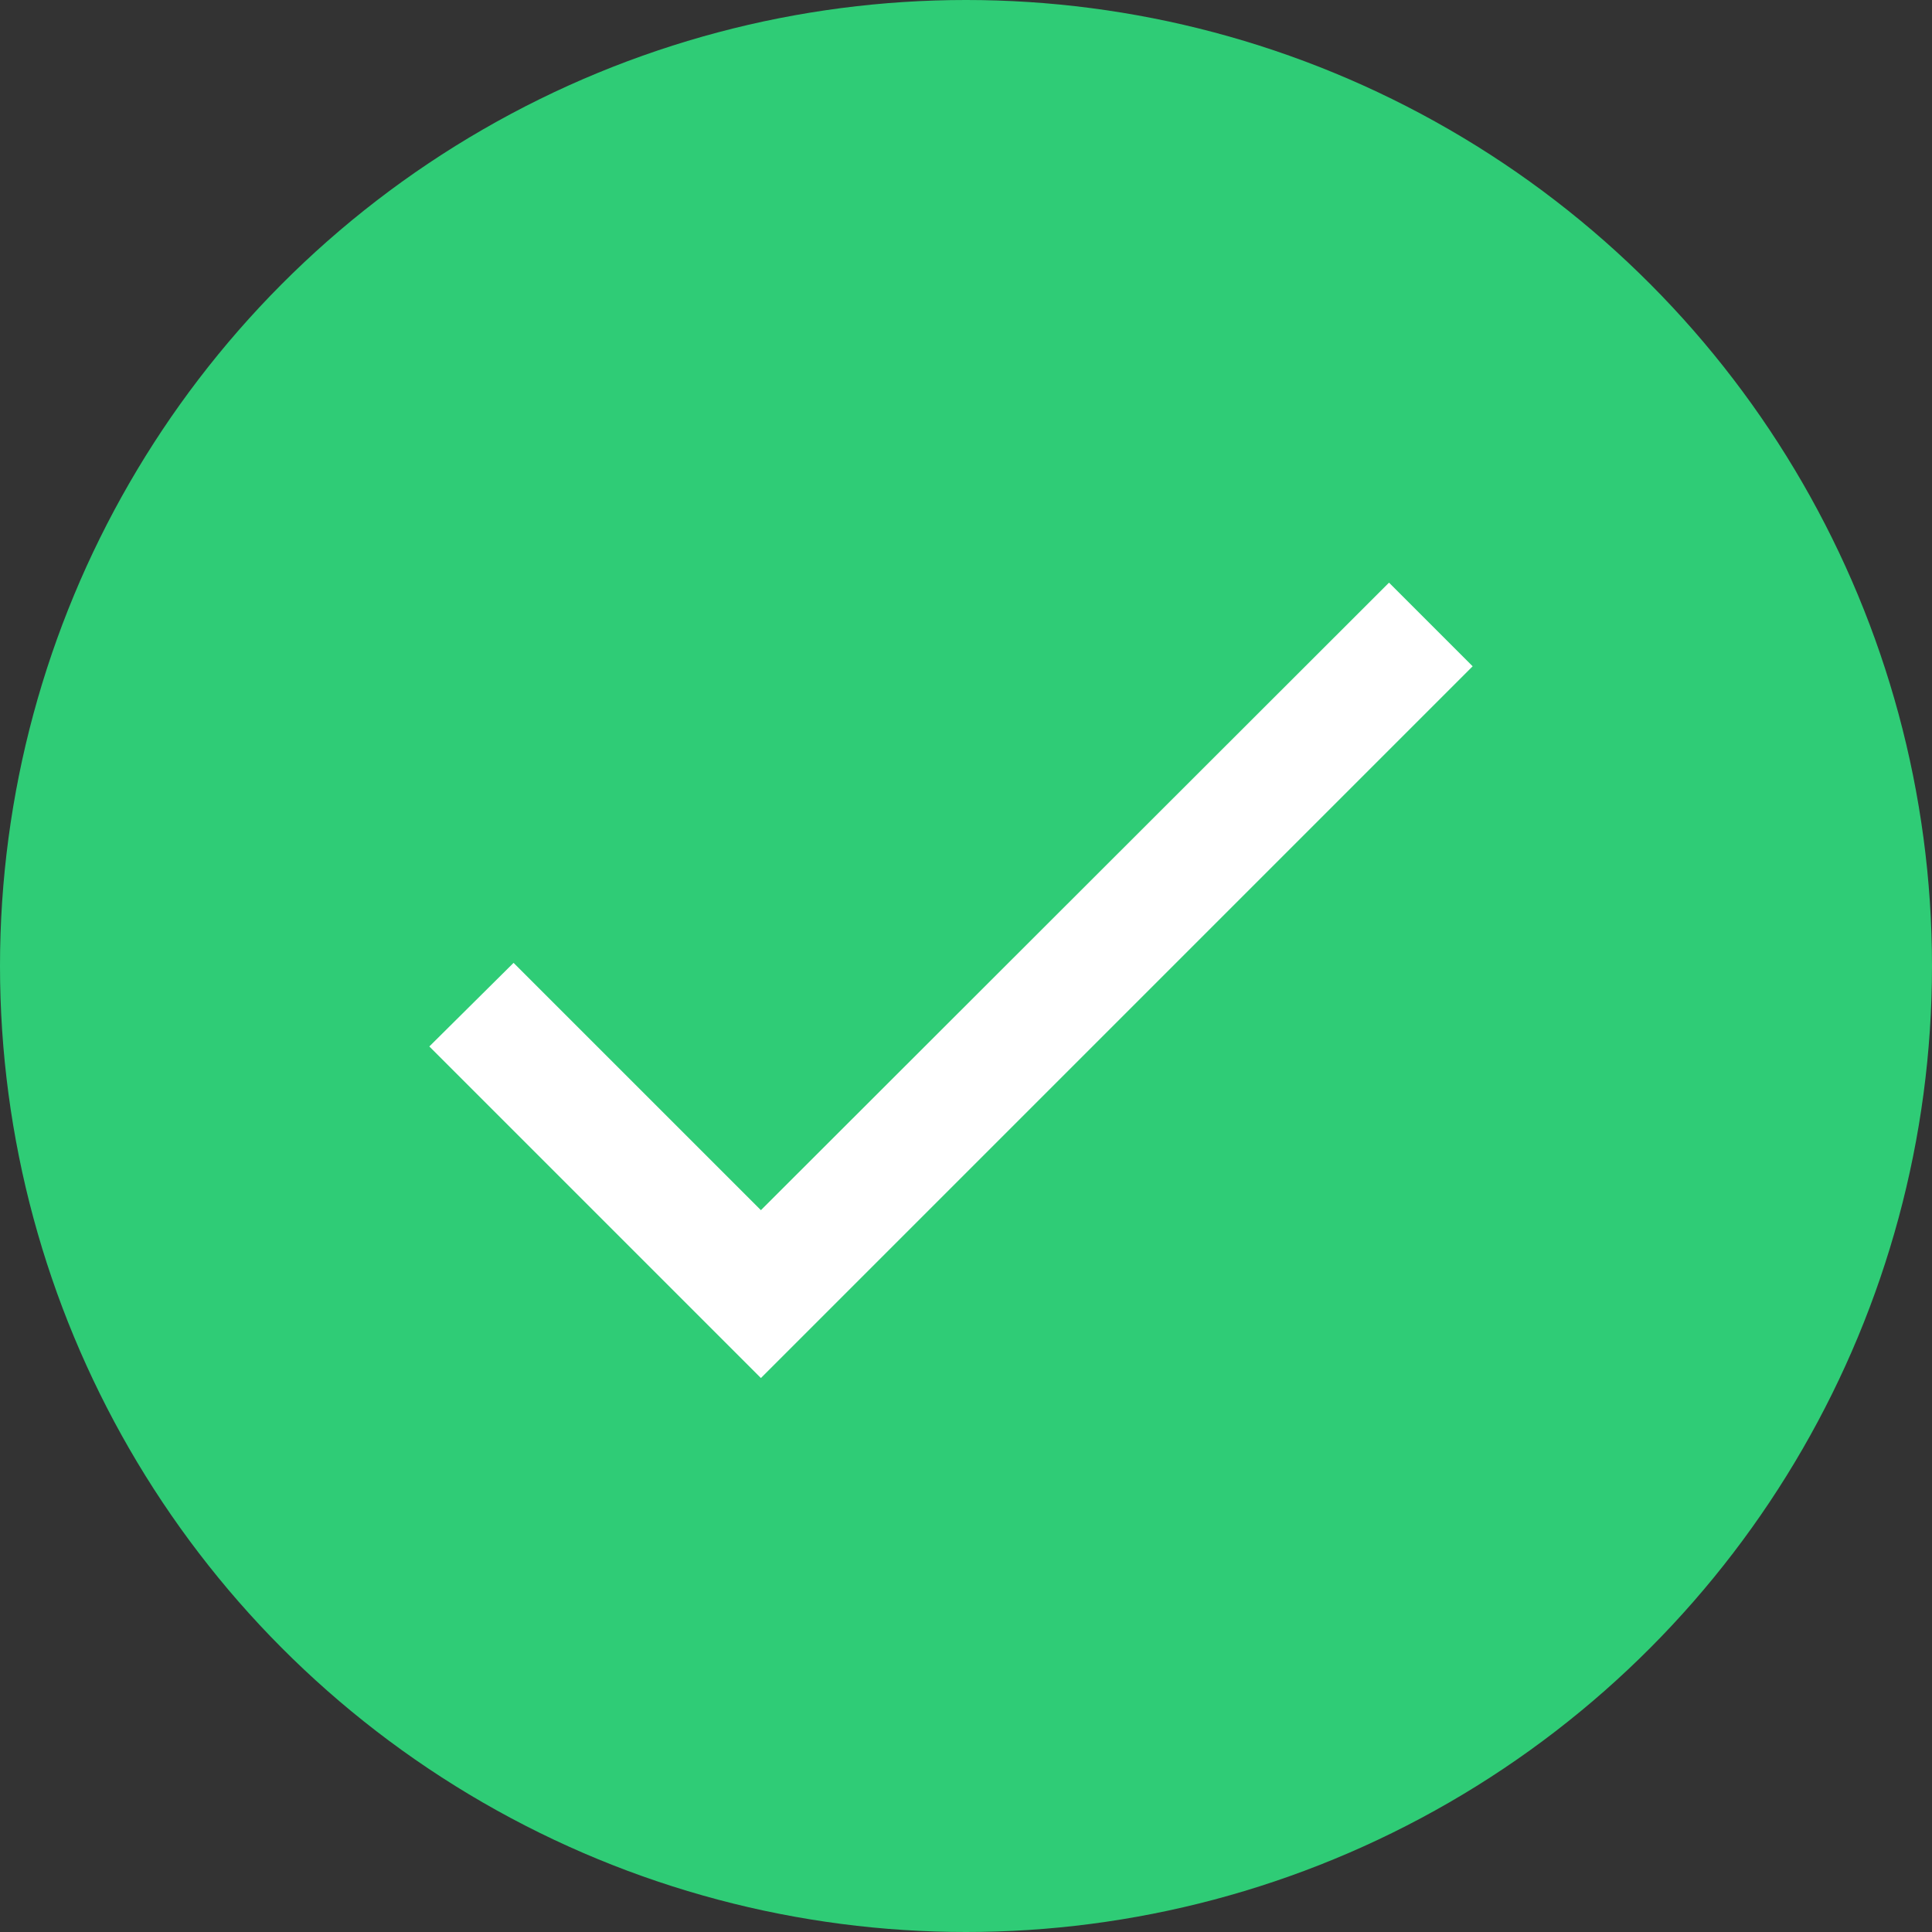
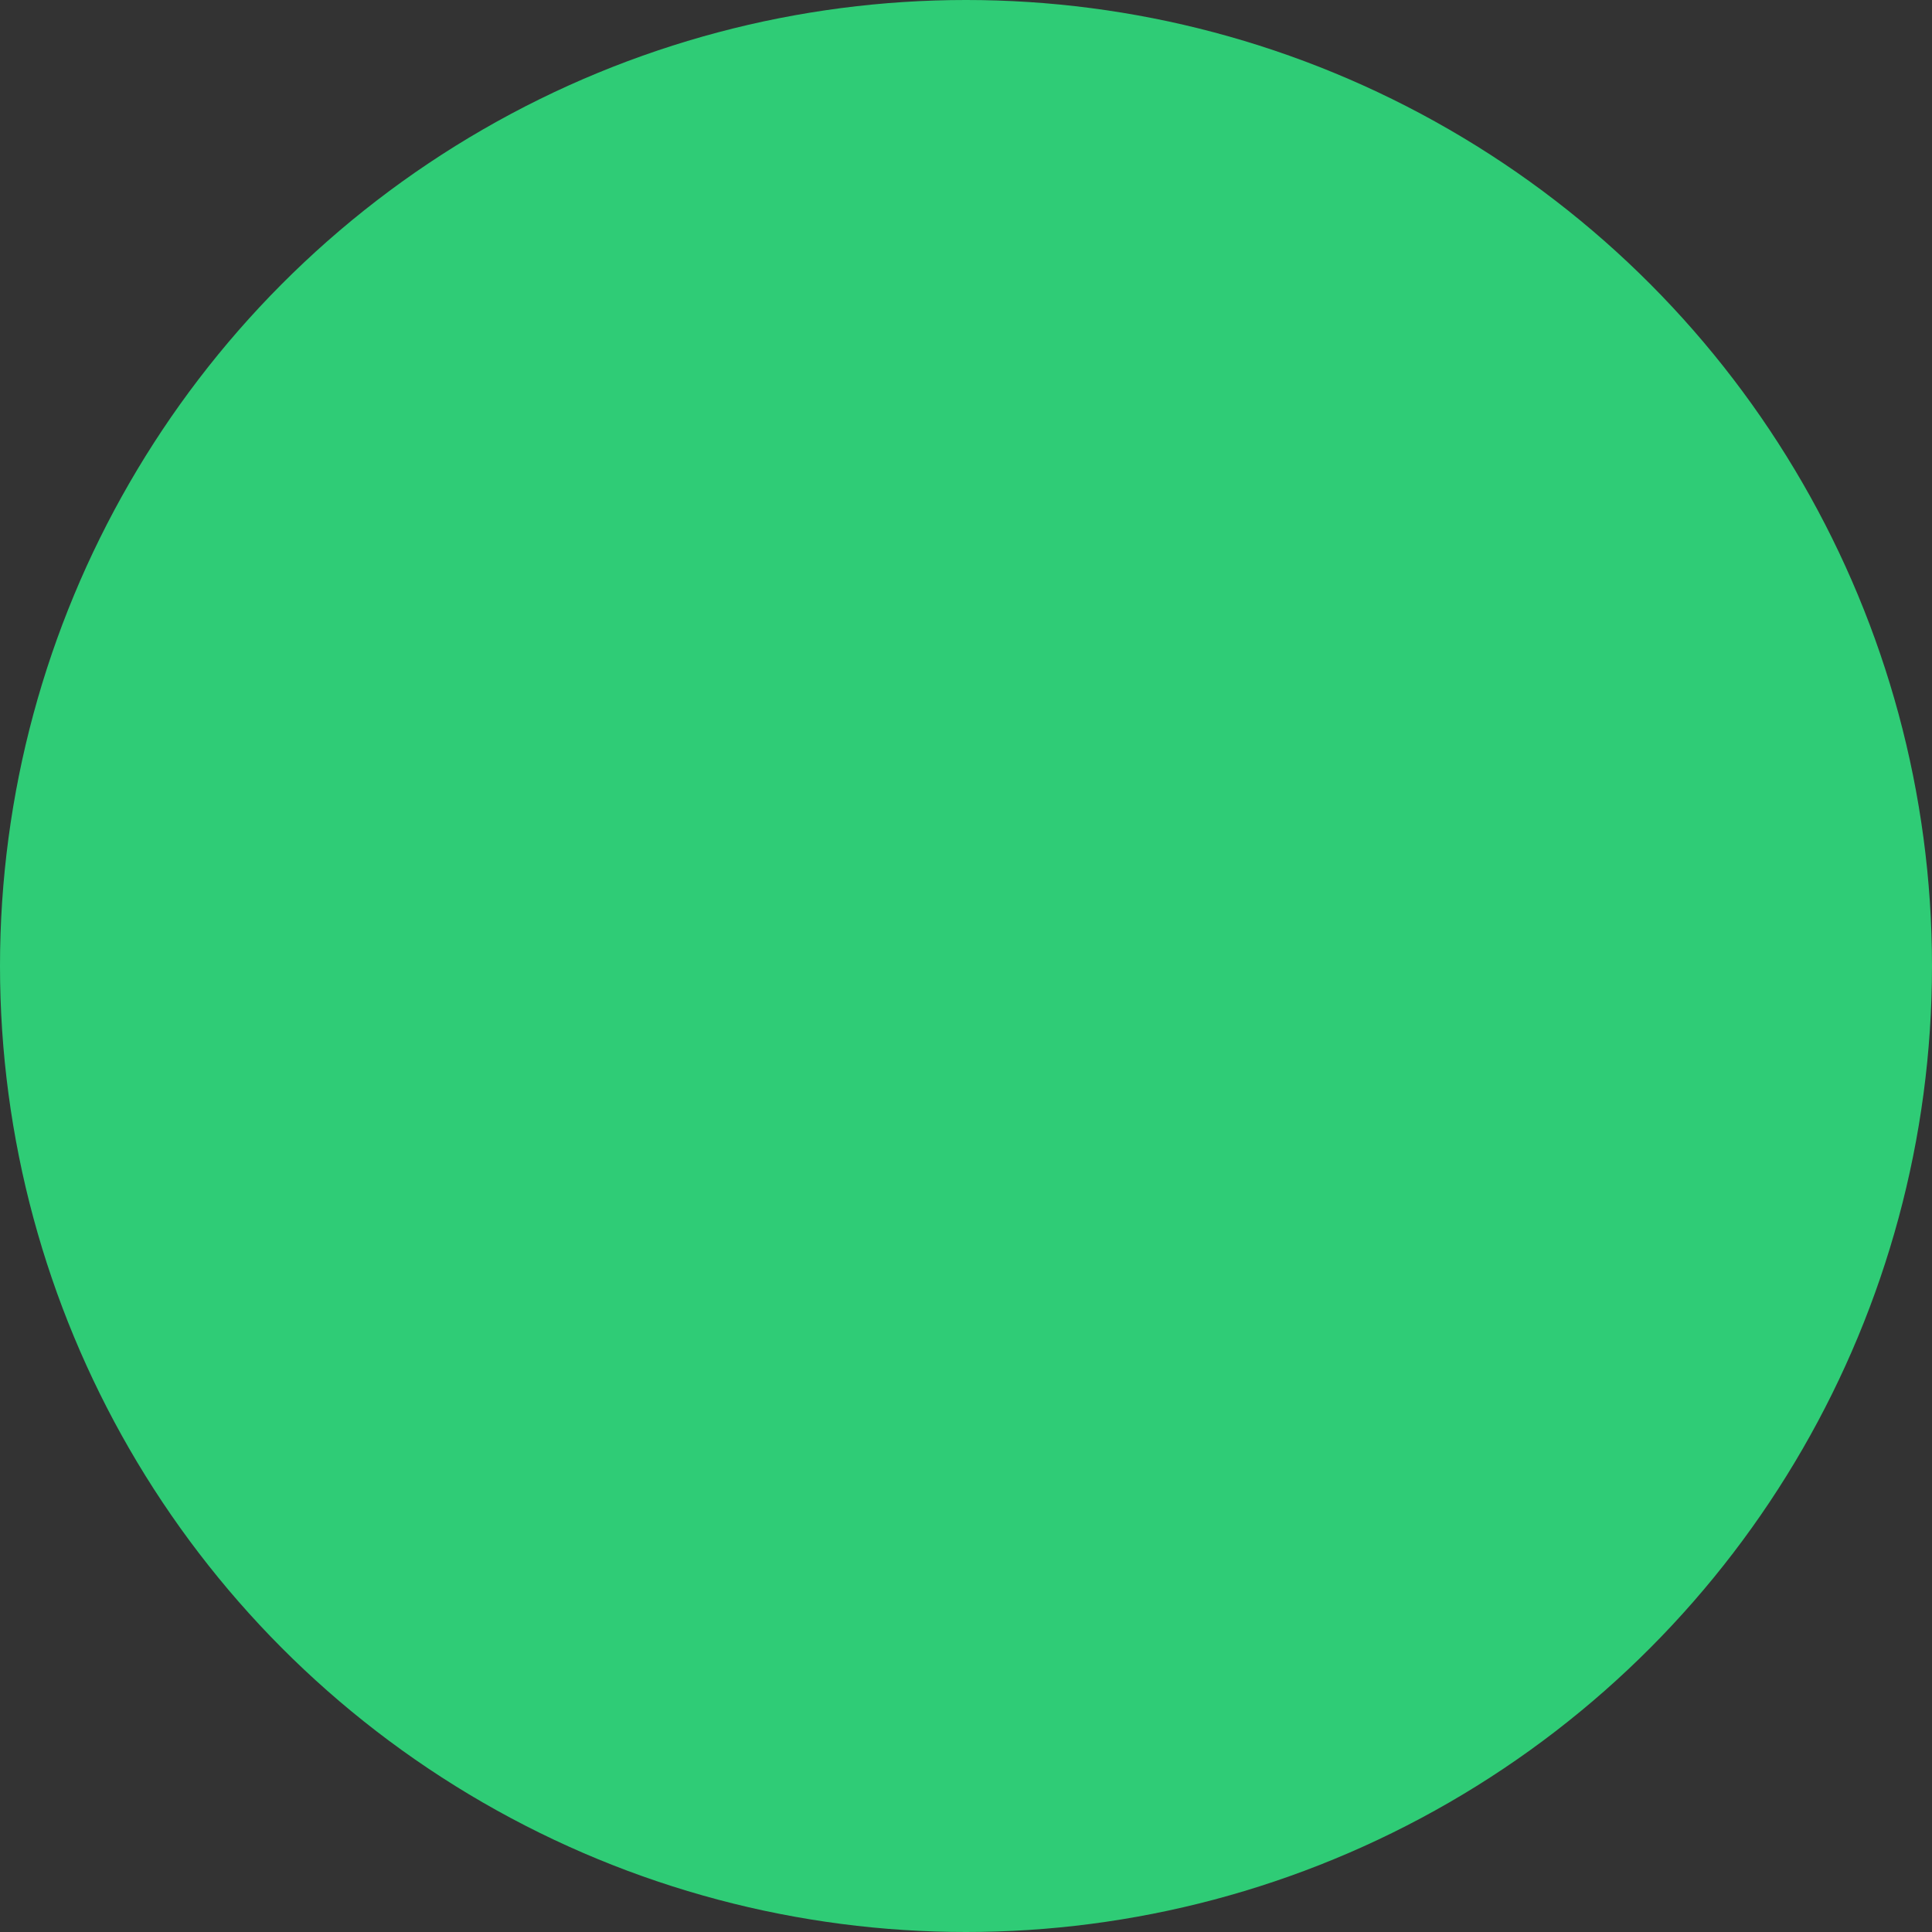
<svg xmlns="http://www.w3.org/2000/svg" width="45" height="45" viewBox="0 0 45 45">
  <rect x="0" y="0" width="45" height="45" fill="#333333" stroke="none" />
  <g id="tick02" transform="translate(-291 -1083)">
    <circle id="Ellipse_434" data-name="Ellipse 434" cx="22.5" cy="22.5" r="22.5" transform="translate(291 1083)" fill="#2fcc76" />
-     <path id="ic_check_24px" d="M11.133,20.206,5.372,14.446,3.41,16.393l7.723,7.723L27.711,7.538,25.763,5.59Z" transform="translate(297.59 1090.981)" fill="#fff" />
  </g>
</svg>